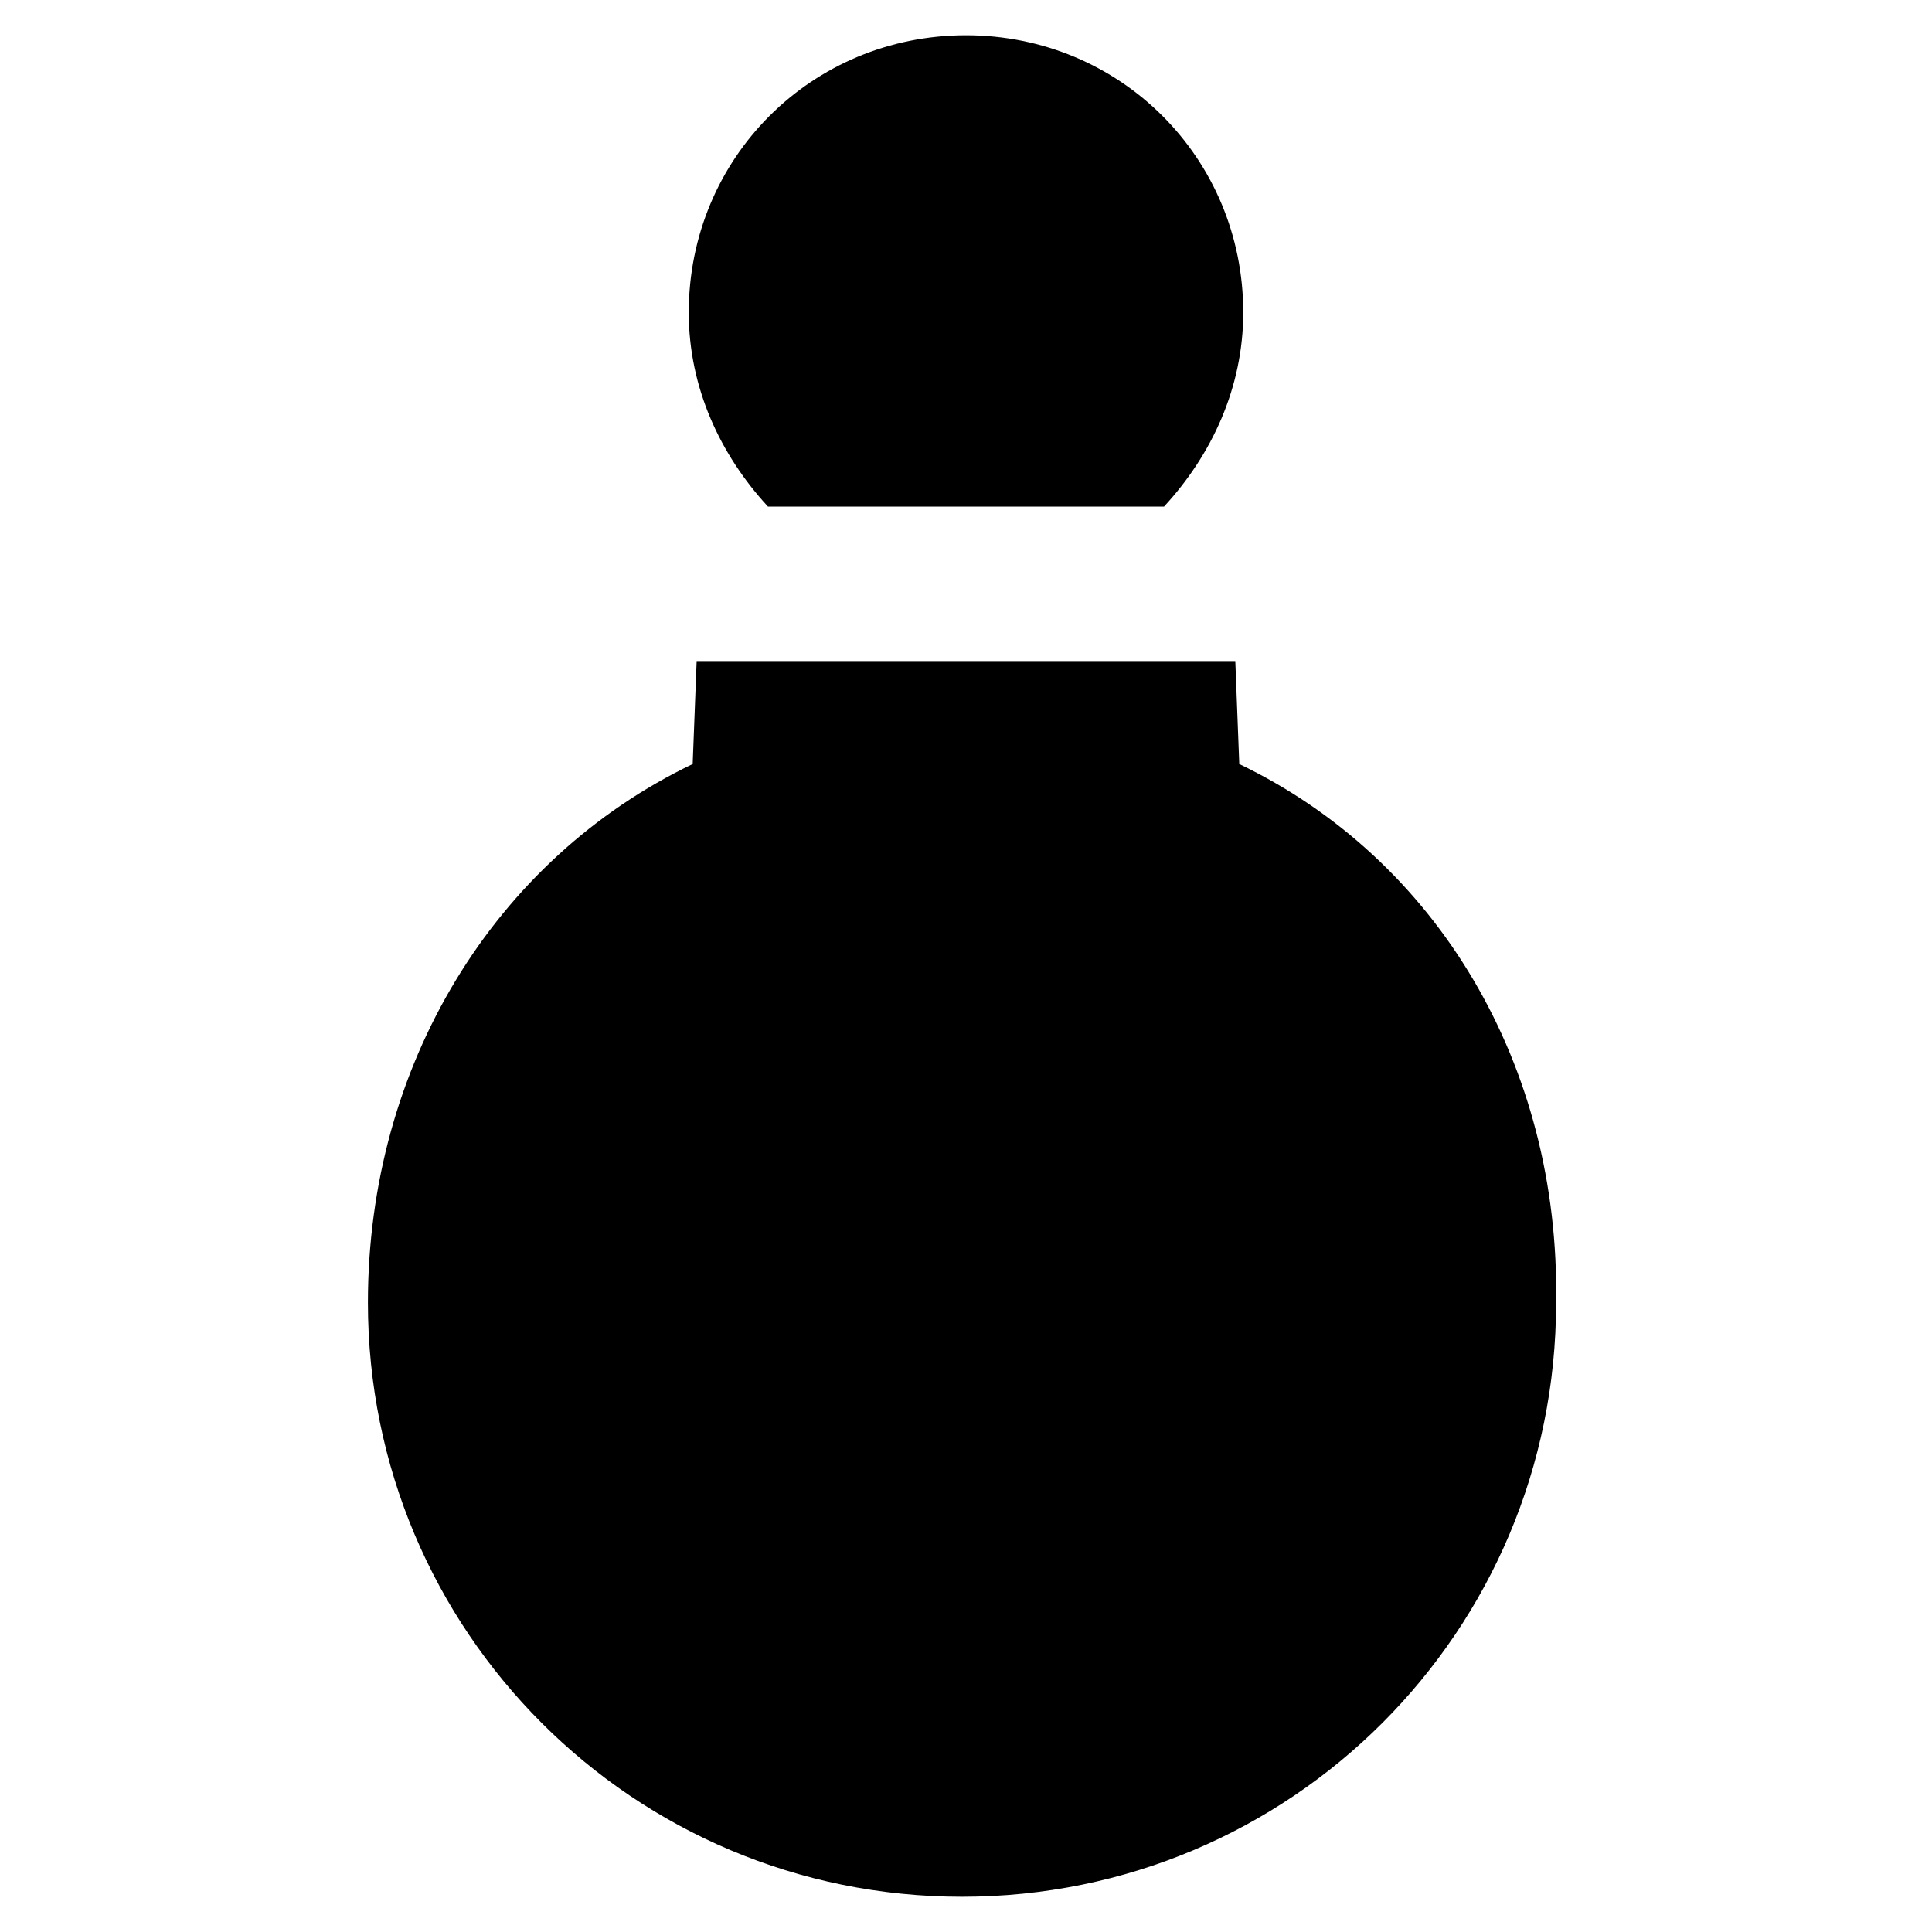
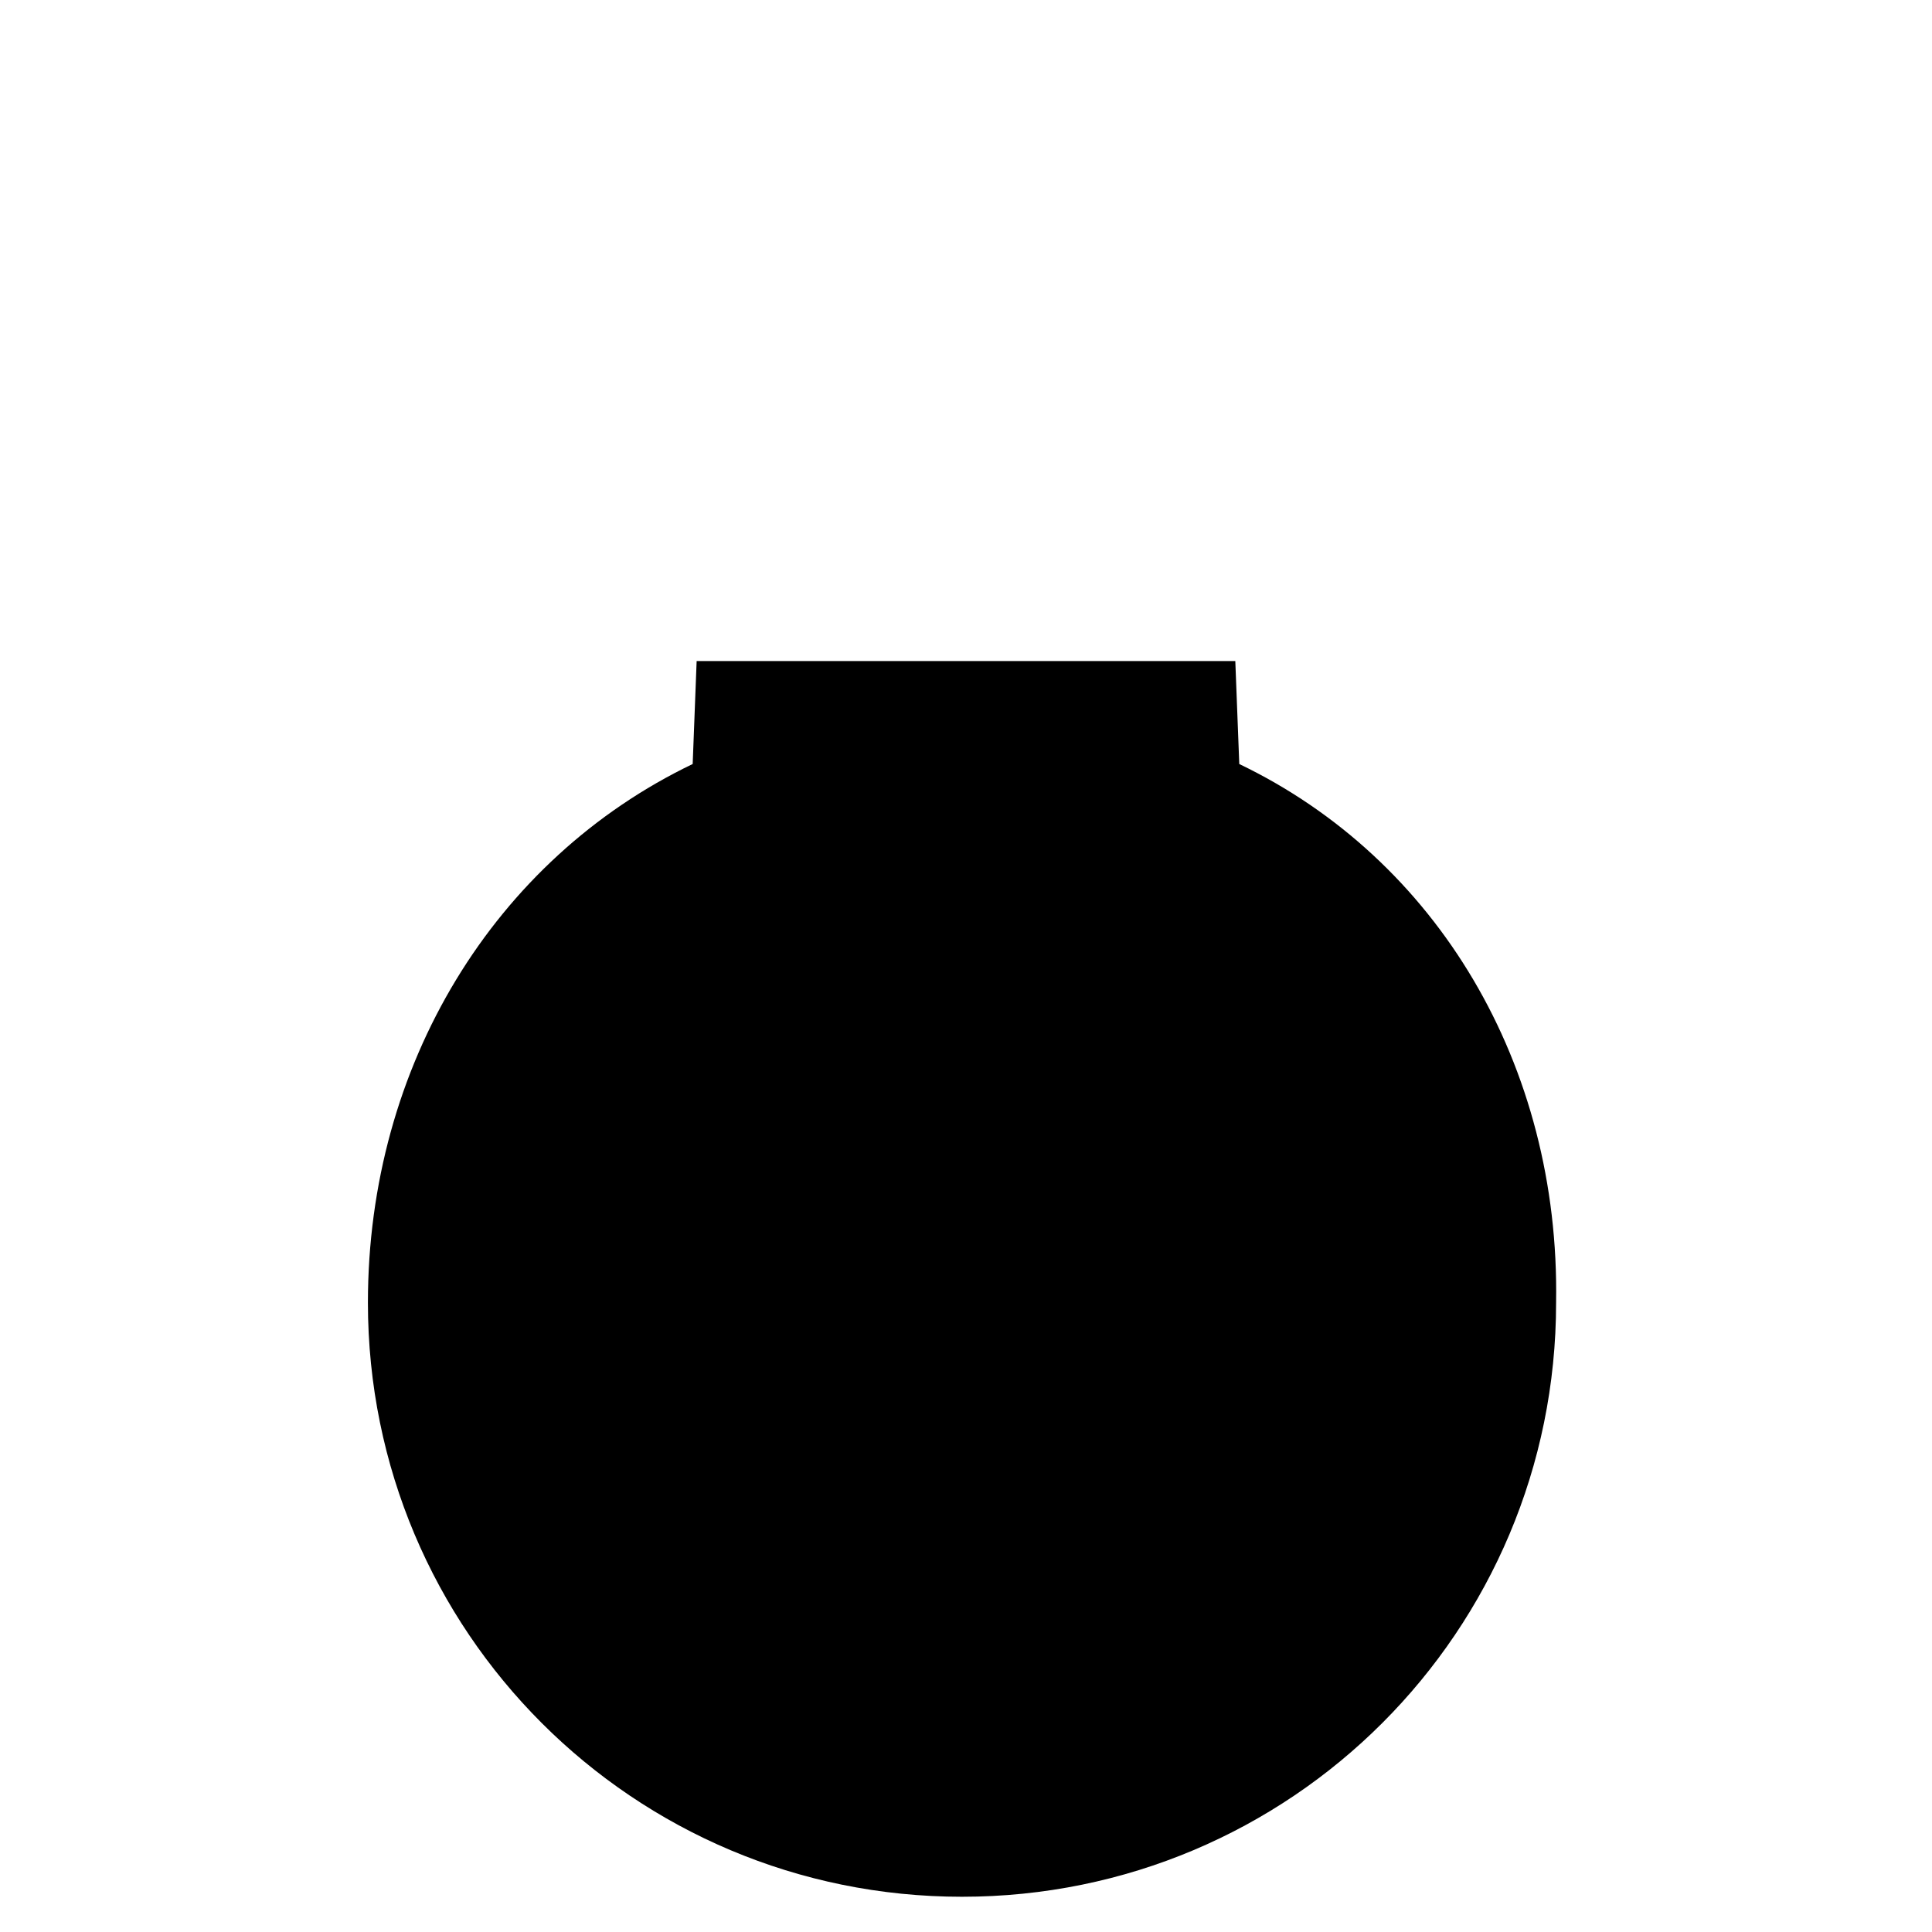
<svg xmlns="http://www.w3.org/2000/svg" fill="#000000" width="800px" height="800px" version="1.1" viewBox="144 144 512 512">
  <g>
-     <path d="m452.48 278.25c12.594-13.645 20.992-31.488 20.992-51.43 0-40.934-32.539-73.473-73.473-73.473s-73.473 32.539-73.473 73.473c0 19.941 8.398 37.785 20.992 51.43z" />
    <path d="m472.42 346.47-1.051-27.289h-142.75l-1.051 27.289c-52.48 25.191-86.066 79.77-86.066 142.75 0 87.117 70.324 157.44 157.44 157.44 87.117 0 157.44-70.324 157.44-157.44 1.047-62.977-31.488-117.55-83.969-142.75z" />
  </g>
</svg>